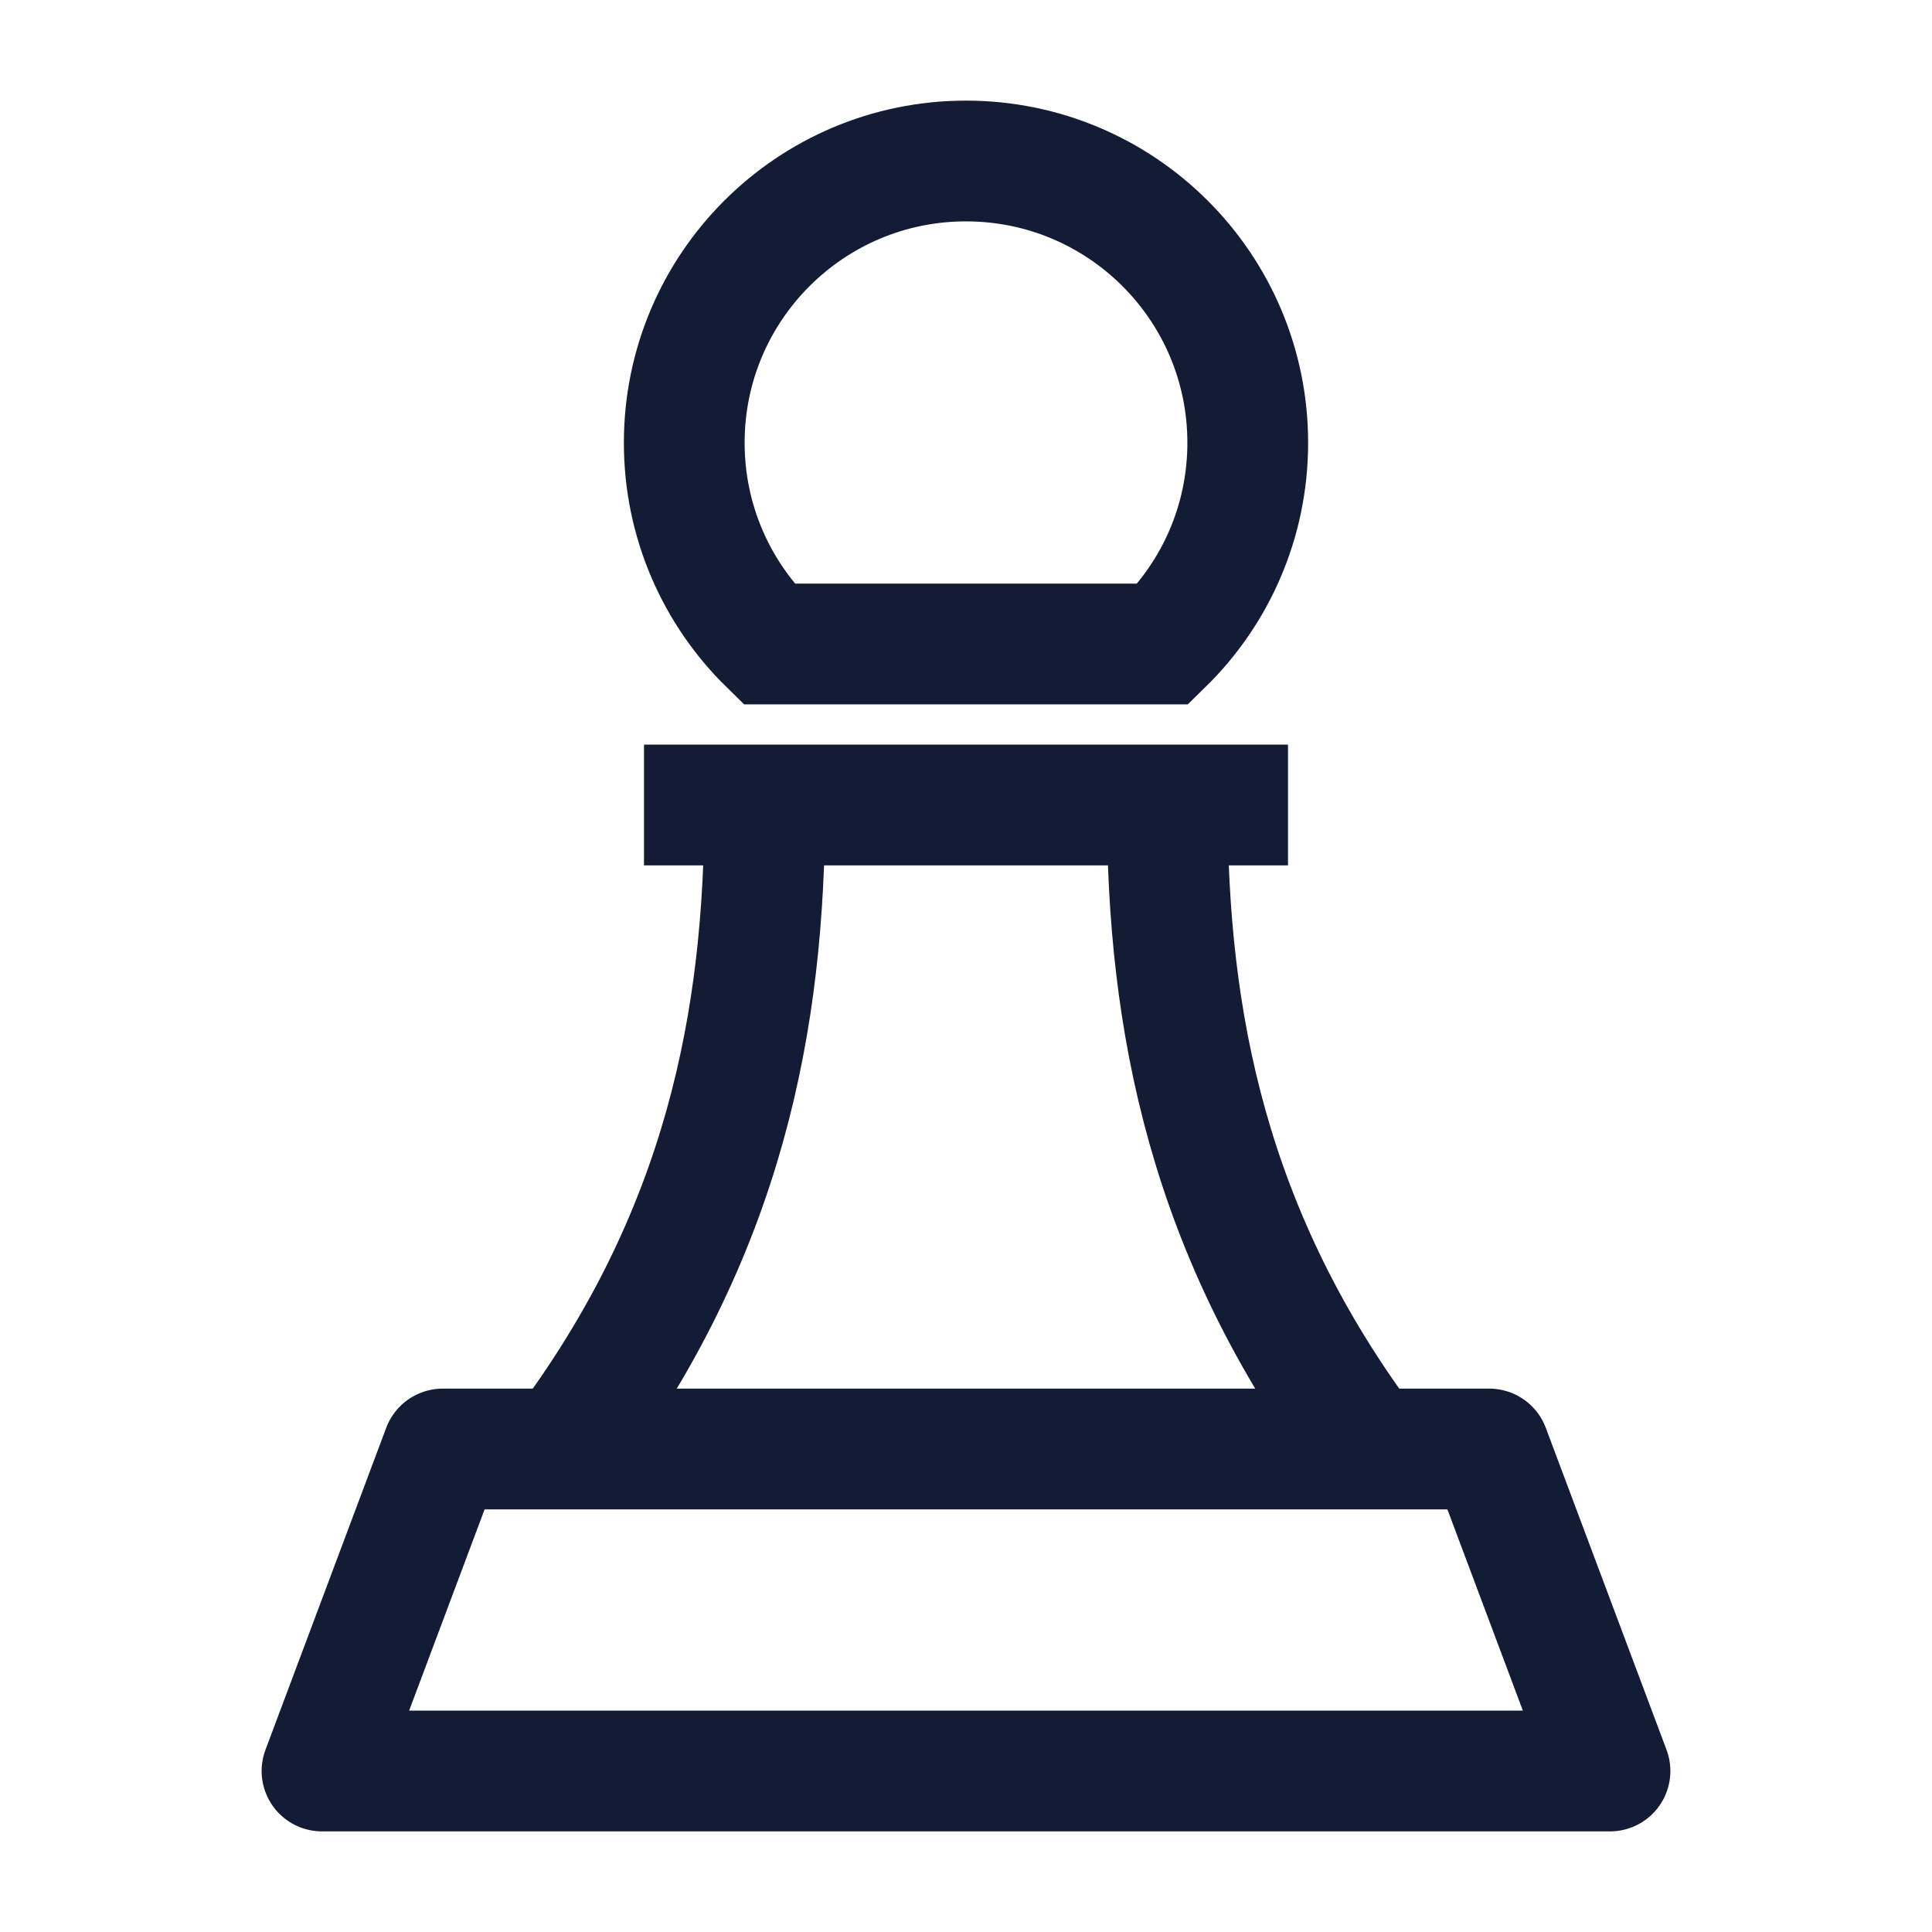
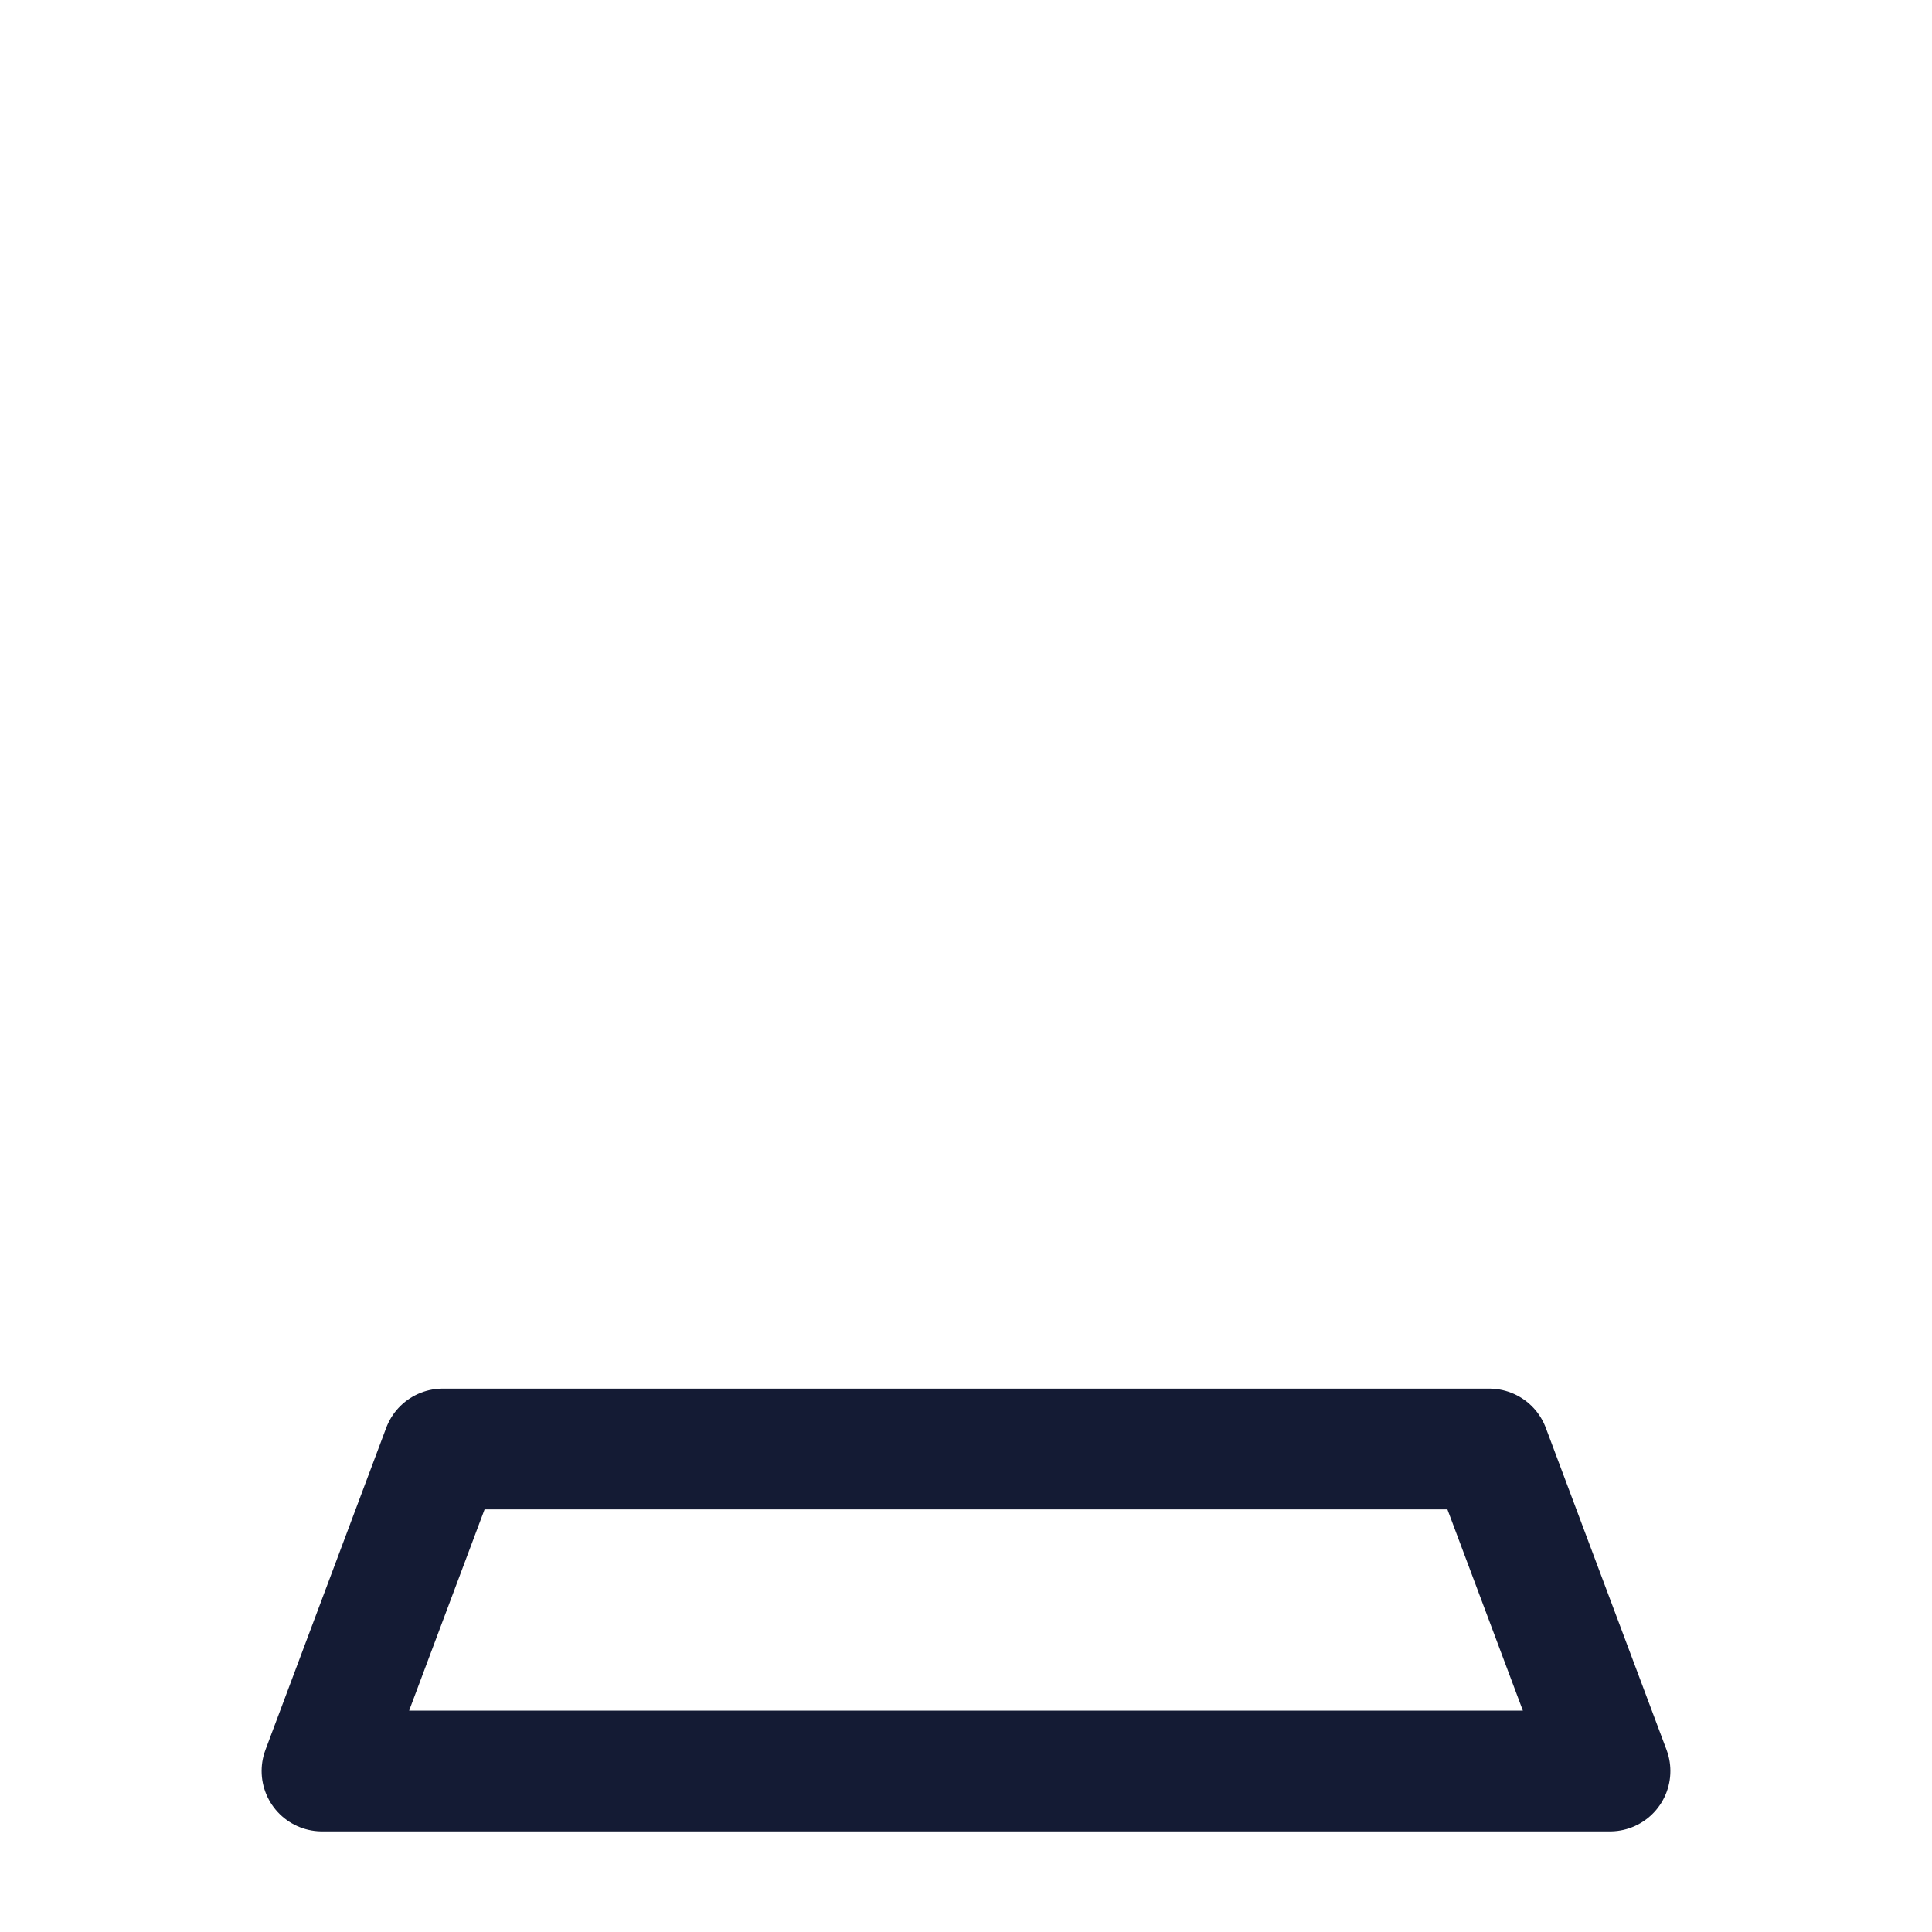
<svg xmlns="http://www.w3.org/2000/svg" width="24" height="24" viewBox="0 0 24 24" fill="none">
-   <path d="M9.5 10C9.5 12.667 9 15.333 7 18M14.5 10C14.5 12.667 15 15.333 17 18" stroke="#141B34" stroke-width="1.5" stroke-linejoin="round" />
-   <path d="M12 2C10.067 2 8.5 3.567 8.5 5.5C8.5 6.48 8.902 7.365 9.55 8H14.449C15.098 7.365 15.5 6.48 15.5 5.5C15.5 3.567 13.933 2 12 2Z" stroke="#141B34" stroke-width="1.5" />
-   <path d="M8 10H16" stroke="#141B34" stroke-width="1.5" stroke-linejoin="round" />
  <path d="M20 22H4L5.5 18H18.5L20 22Z" stroke="#141B34" stroke-width="1.5" stroke-linejoin="round" />
</svg>